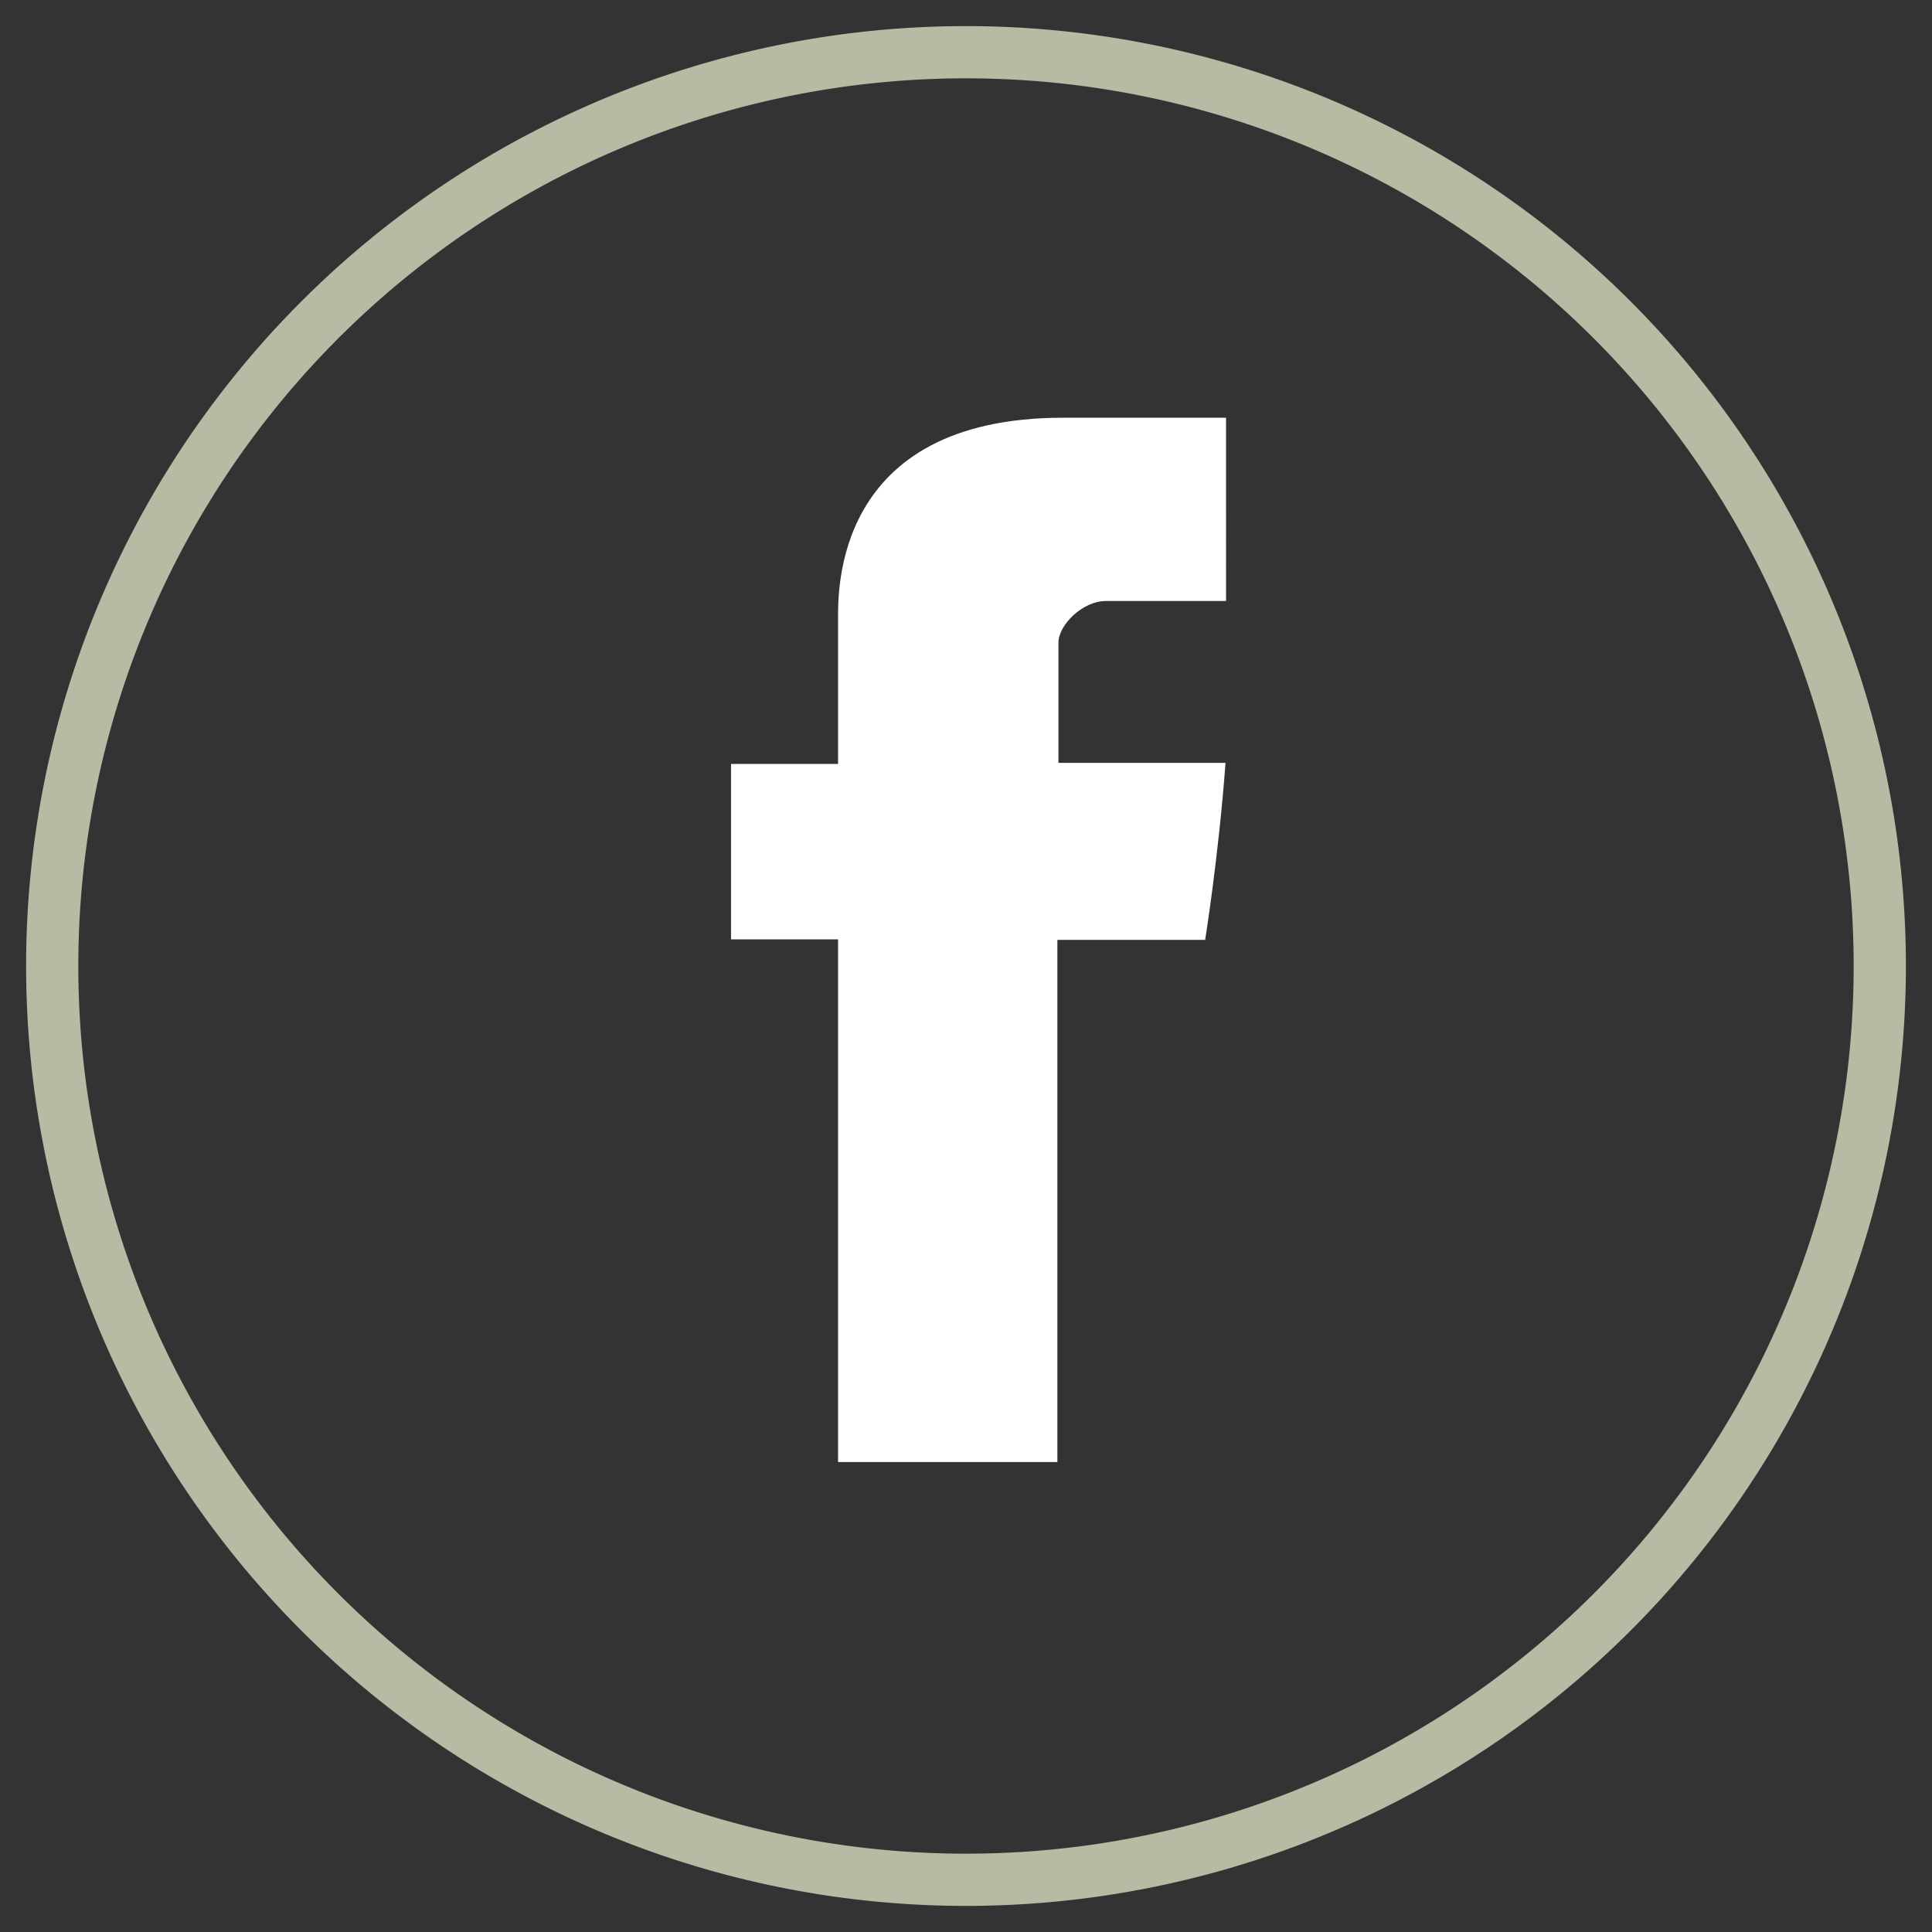
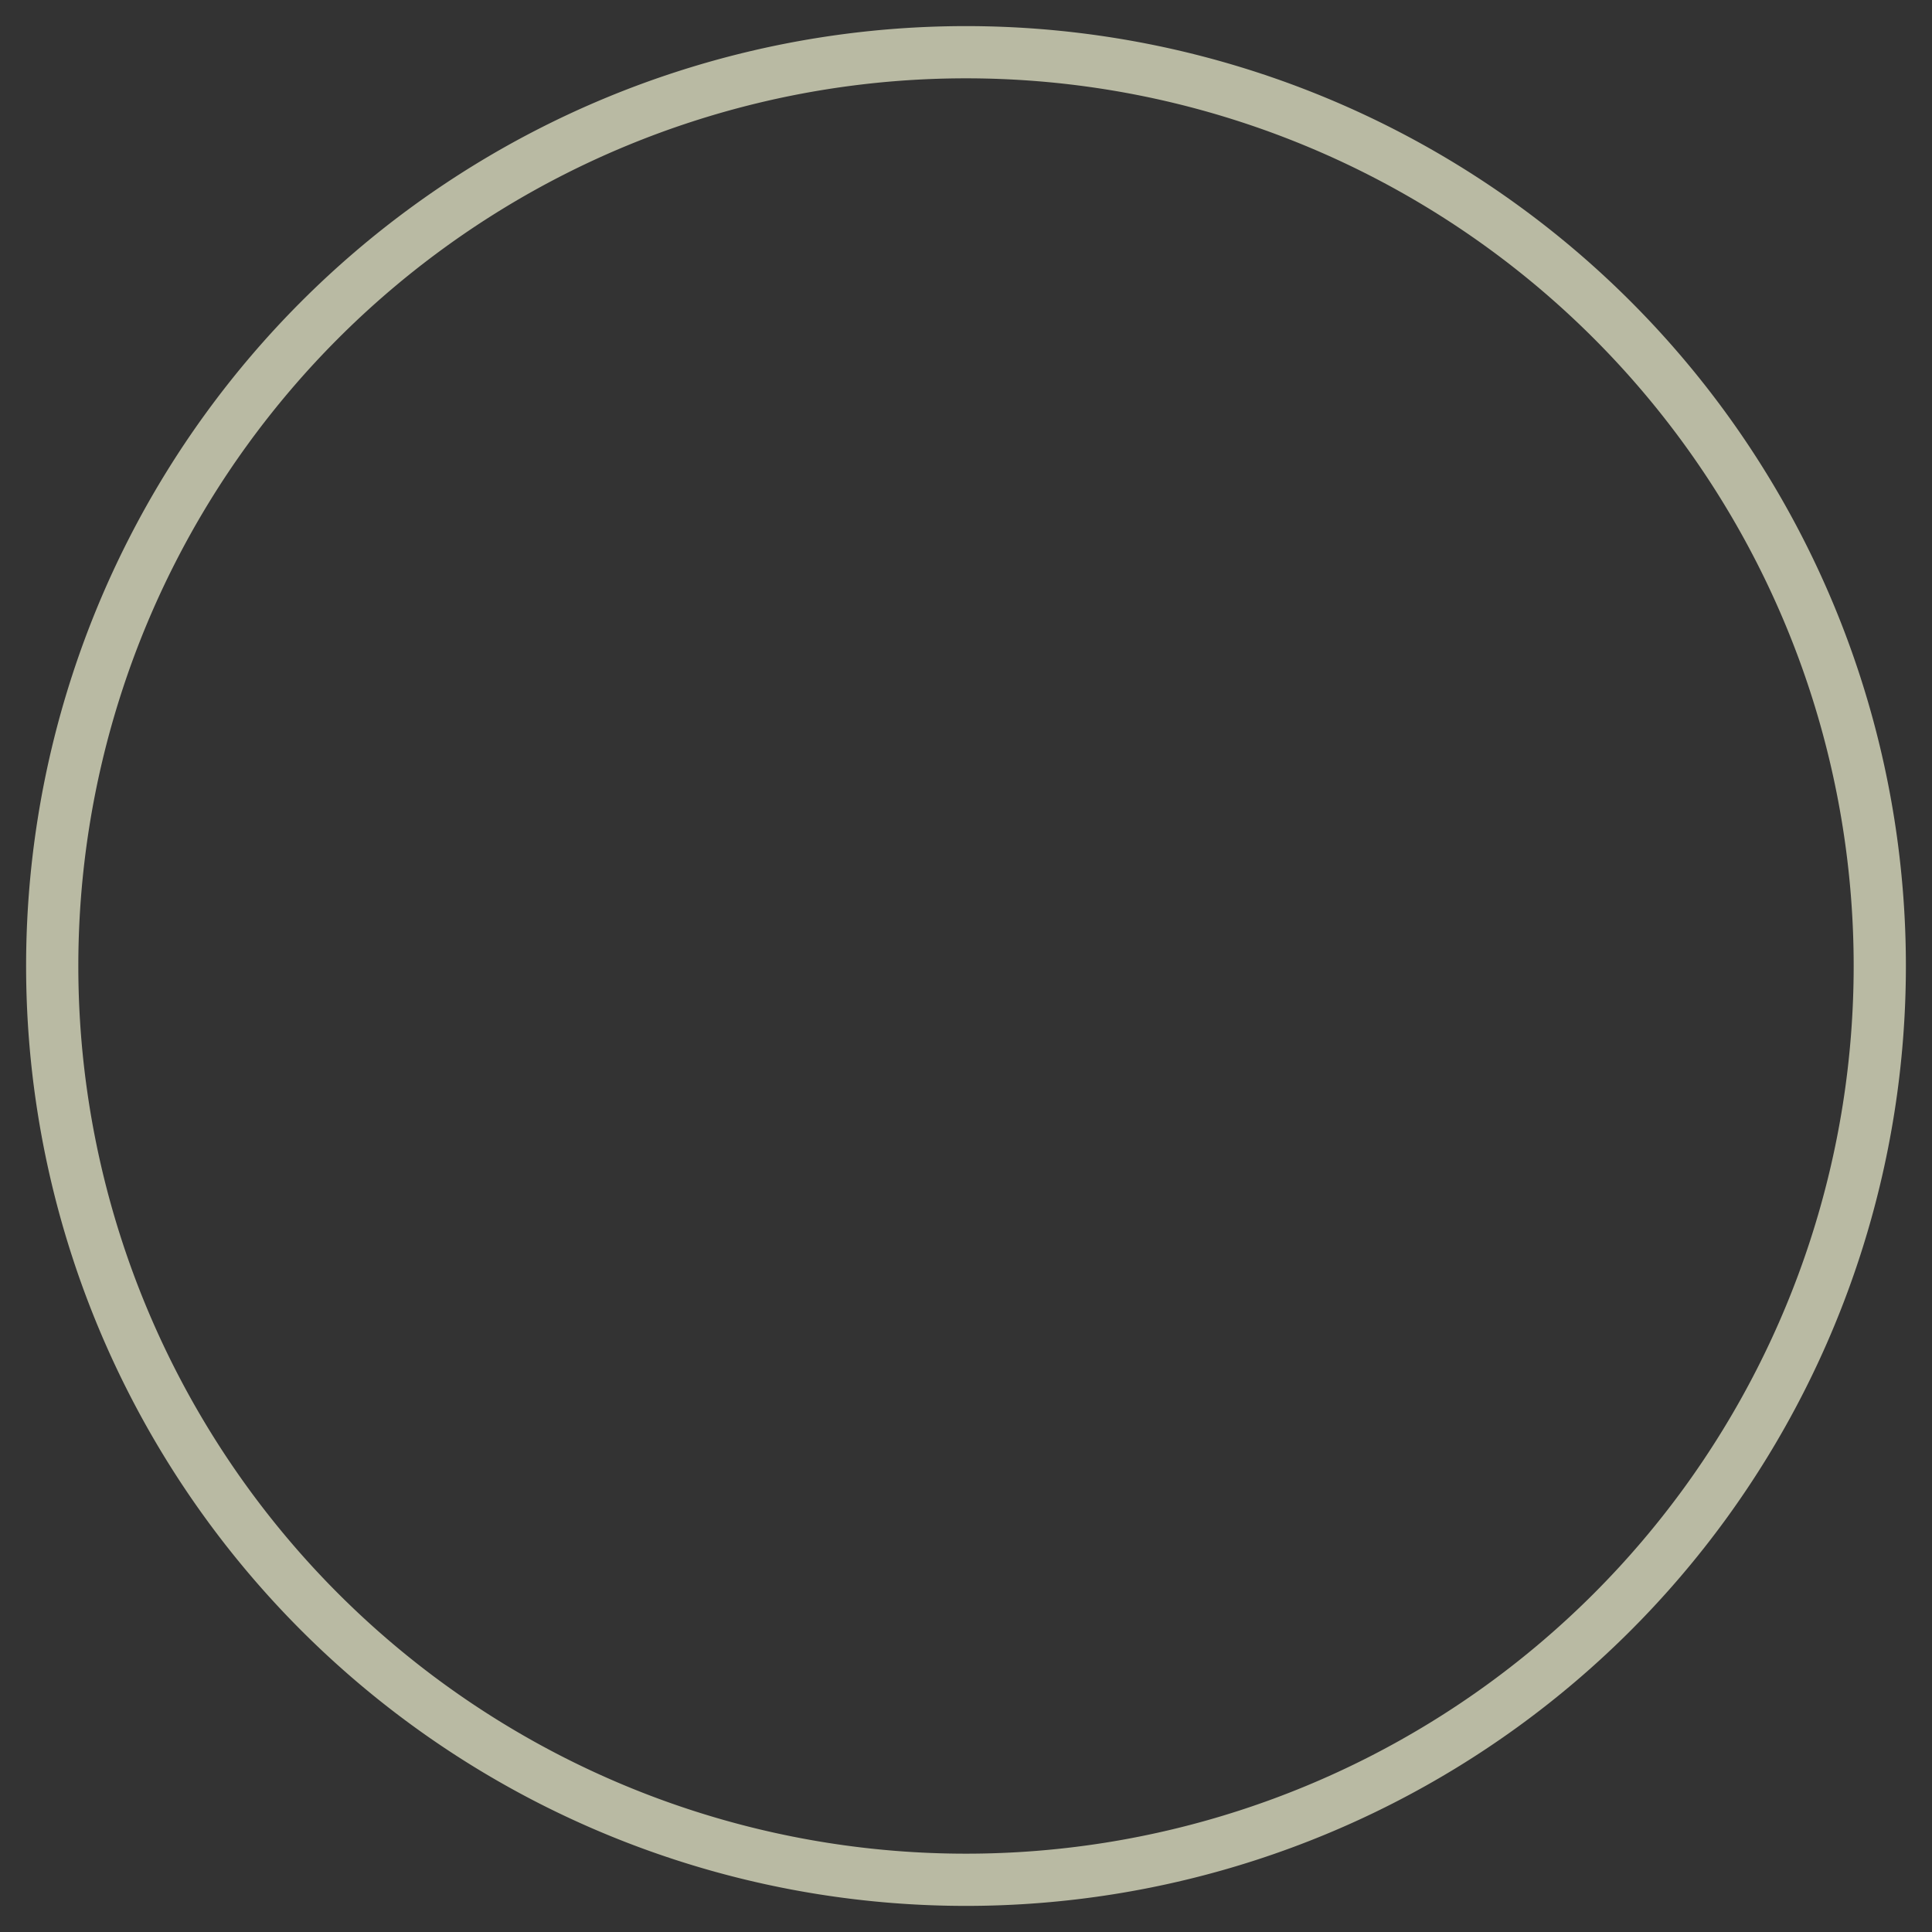
<svg xmlns="http://www.w3.org/2000/svg" xmlns:xlink="http://www.w3.org/1999/xlink" width="37" height="37" viewBox="0 0 37 37">
  <rect x="0" y="0" width="37" height="37" fill="#333333" stroke="none" />
  <defs>
    <path id="zrtka" d="M45.5 4451a17.5 17.5 0 1 0 0 35 17.5 17.5 0 0 0 0-35z" />
-     <path id="zrtkb" d="M43.05 4461.87v2.76H41v3.36h2.05V4478h4.2v-10h2.83s.26-1.62.39-3.39h-3.2v-2.3c0-.34.46-.8.91-.8h2.3V4458h-3.12c-4.42 0-4.31 3.37-4.31 3.87z" />
  </defs>
  <g>
    <g transform="translate(-27 -4450)">
      <g>
        <use fill="#fff" fill-opacity="0" stroke="#b9baa3" stroke-miterlimit="50" xlink:href="#zrtka" />
      </g>
      <g>
        <g>
          <use fill="#fff" xlink:href="#zrtkb" />
        </g>
      </g>
    </g>
  </g>
</svg>